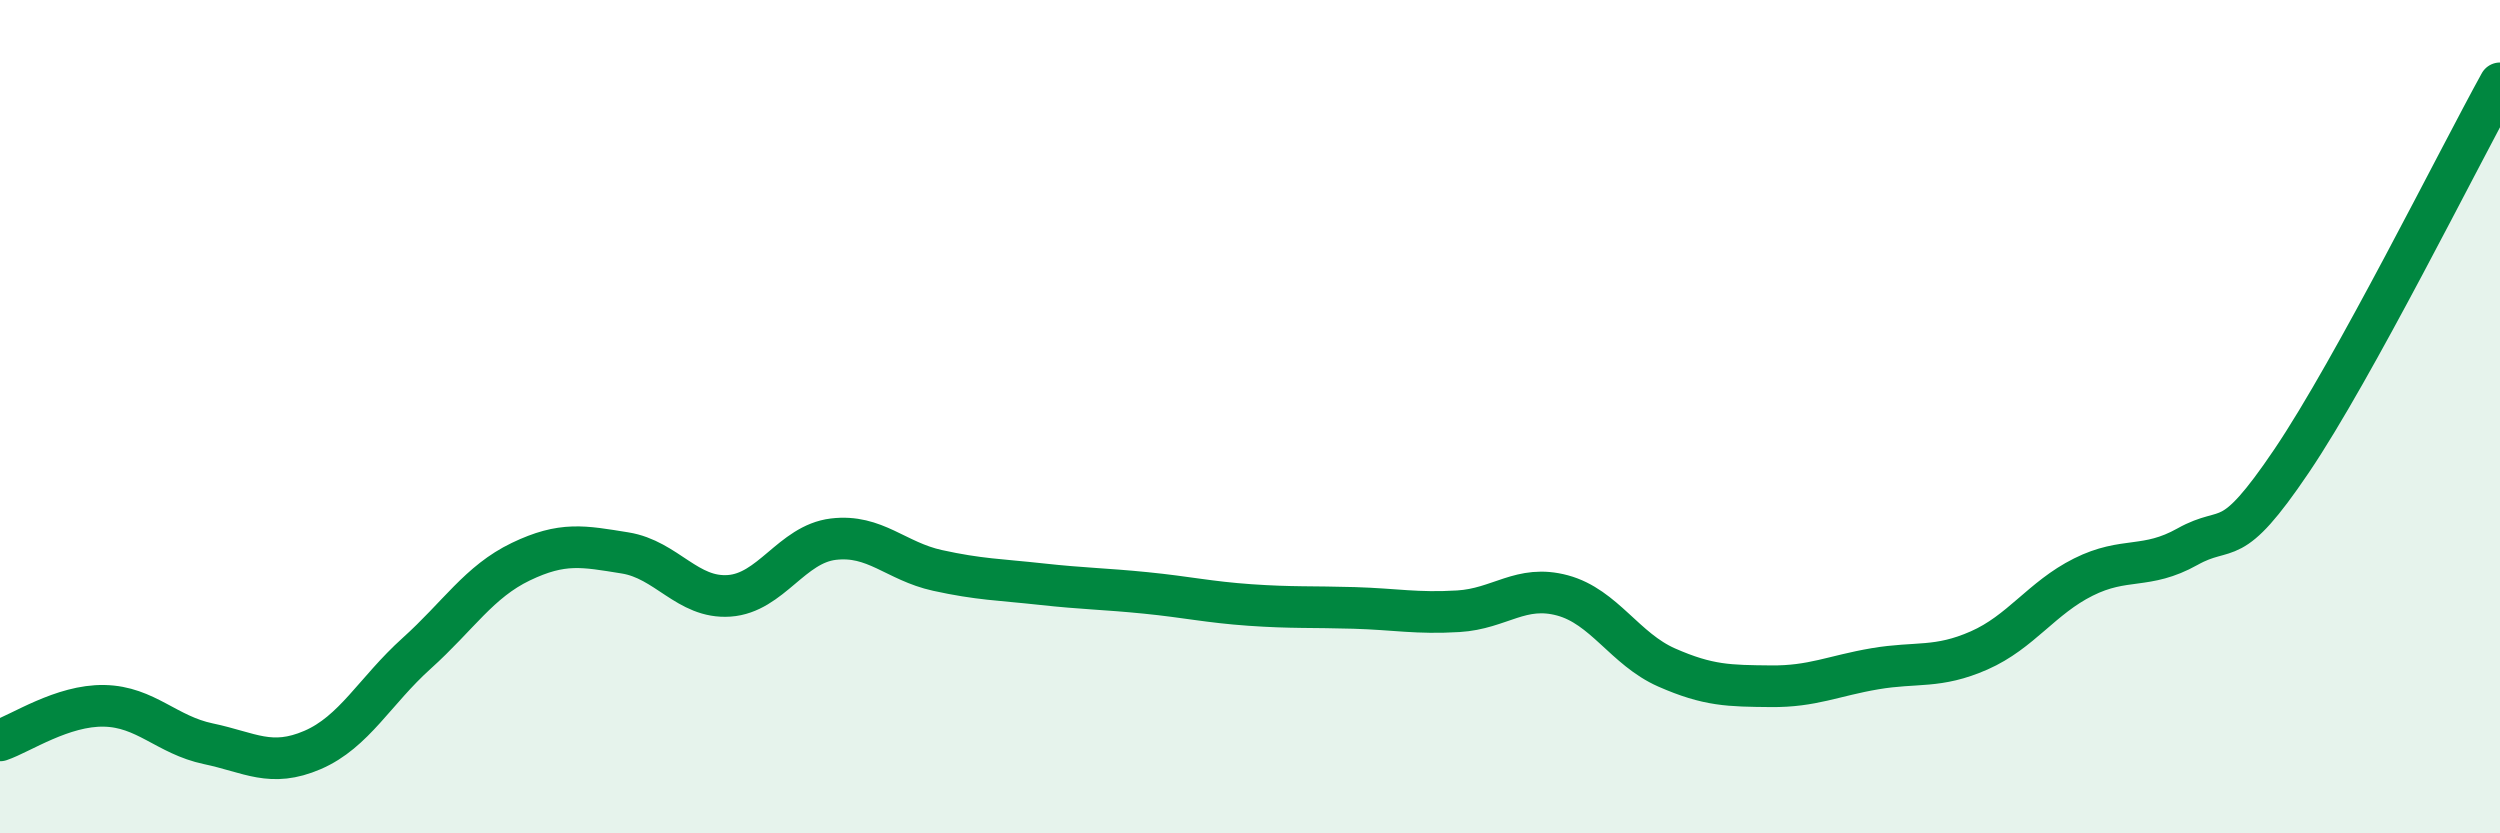
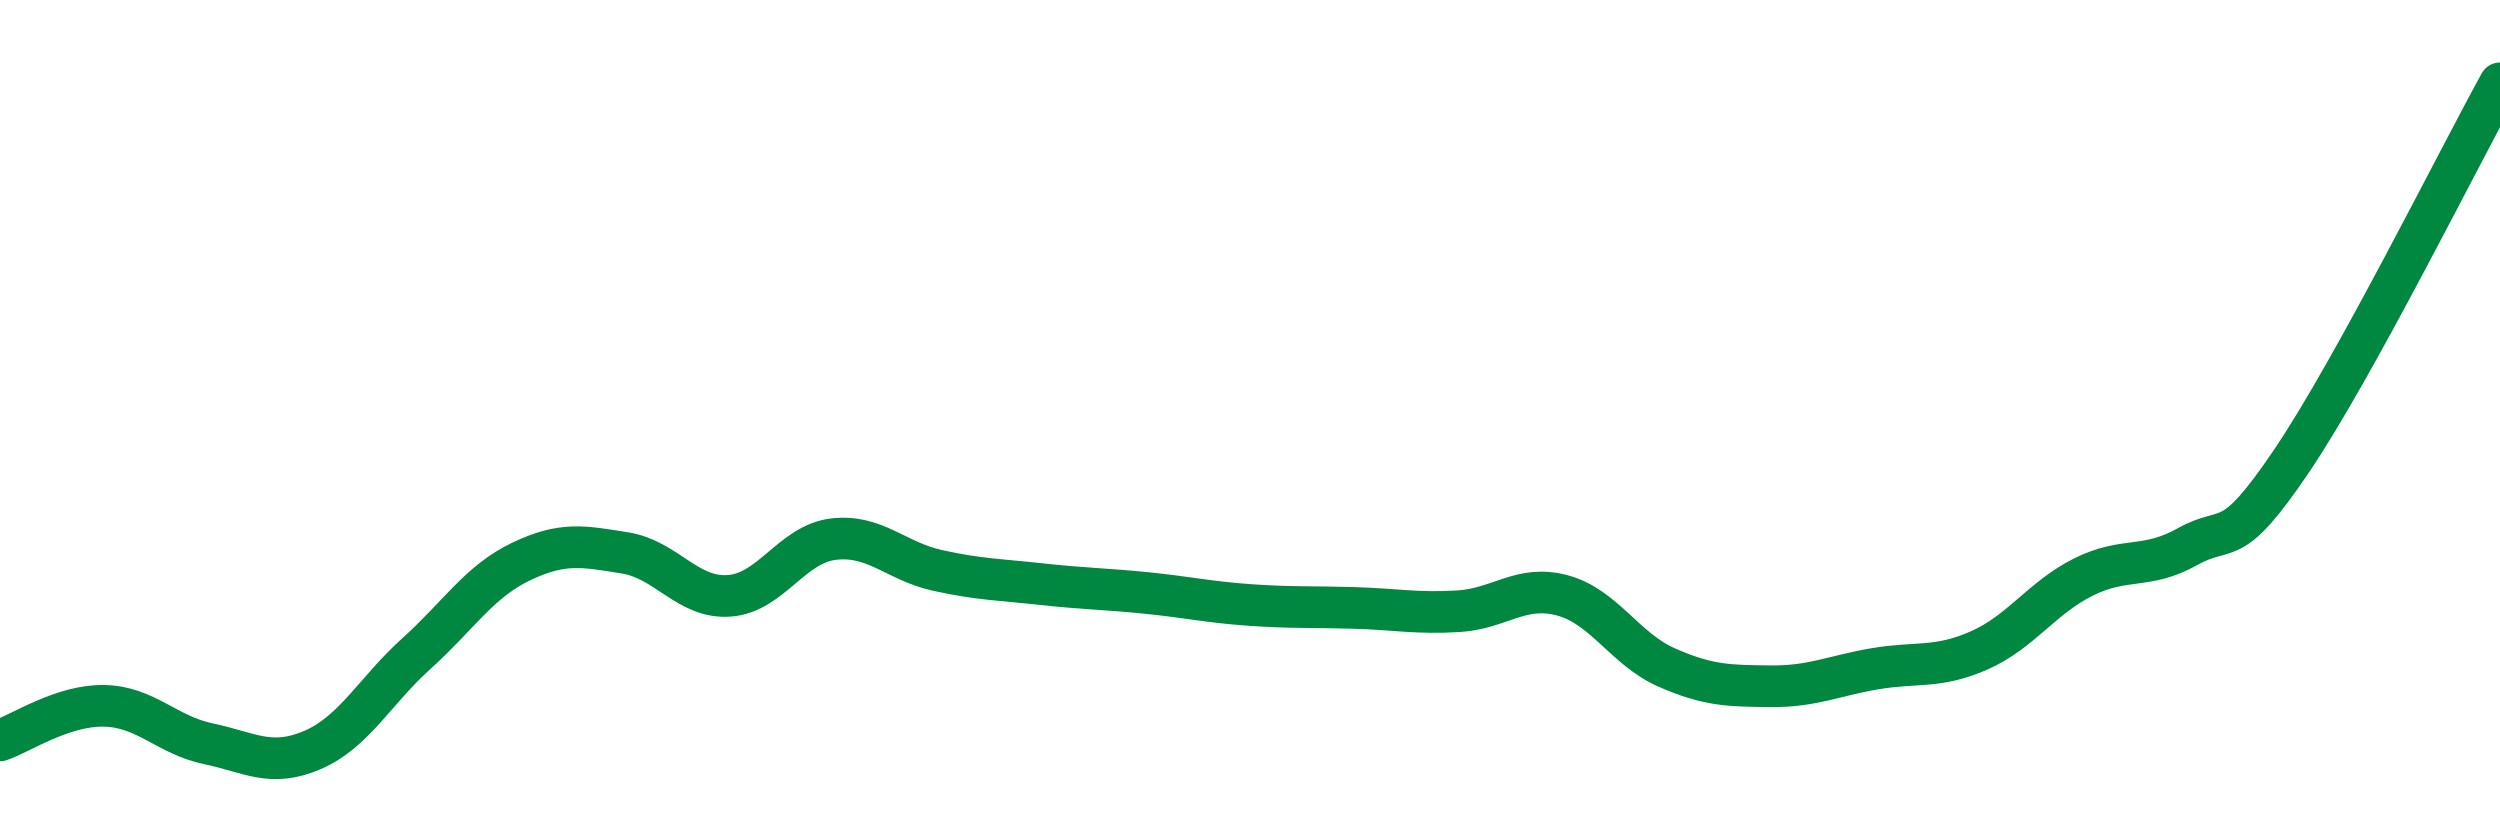
<svg xmlns="http://www.w3.org/2000/svg" width="60" height="20" viewBox="0 0 60 20">
-   <path d="M 0,17.77 C 0.5,17.6 1.5,16.92 2.5,16.94 C 3.5,16.96 4,17.64 5,17.85 C 6,18.06 6.5,18.43 7.5,18 C 8.5,17.57 9,16.58 10,15.68 C 11,14.78 11.5,13.96 12.5,13.48 C 13.5,13 14,13.11 15,13.27 C 16,13.43 16.5,14.37 17.5,14.3 C 18.5,14.23 19,13.06 20,12.94 C 21,12.82 21.5,13.47 22.5,13.69 C 23.5,13.91 24,13.91 25,14.02 C 26,14.13 26.5,14.13 27.5,14.23 C 28.5,14.33 29,14.45 30,14.52 C 31,14.59 31.5,14.56 32.5,14.59 C 33.5,14.62 34,14.73 35,14.67 C 36,14.61 36.5,14.02 37.5,14.29 C 38.5,14.56 39,15.58 40,16.02 C 41,16.46 41.5,16.46 42.5,16.47 C 43.5,16.48 44,16.22 45,16.05 C 46,15.88 46.5,16.05 47.5,15.61 C 48.5,15.17 49,14.35 50,13.85 C 51,13.35 51.5,13.68 52.5,13.12 C 53.5,12.56 53.5,13.28 55,11.06 C 56.5,8.84 59,3.81 60,2L60 20L0 20Z" fill="#008740" opacity="0.1" stroke-linecap="round" stroke-linejoin="round" />
  <path d="M 0,17.77 C 0.5,17.6 1.5,16.92 2.5,16.94 C 3.5,16.96 4,17.64 5,17.85 C 6,18.06 6.5,18.43 7.5,18 C 8.5,17.57 9,16.58 10,15.68 C 11,14.78 11.5,13.96 12.5,13.48 C 13.5,13 14,13.11 15,13.27 C 16,13.43 16.5,14.37 17.5,14.3 C 18.5,14.23 19,13.06 20,12.94 C 21,12.82 21.5,13.47 22.5,13.69 C 23.5,13.91 24,13.91 25,14.02 C 26,14.13 26.5,14.13 27.5,14.23 C 28.5,14.33 29,14.45 30,14.52 C 31,14.59 31.5,14.56 32.5,14.59 C 33.5,14.62 34,14.73 35,14.67 C 36,14.61 36.5,14.02 37.5,14.29 C 38.5,14.56 39,15.58 40,16.02 C 41,16.46 41.5,16.46 42.5,16.47 C 43.5,16.48 44,16.22 45,16.05 C 46,15.88 46.5,16.05 47.5,15.61 C 48.5,15.17 49,14.35 50,13.85 C 51,13.35 51.5,13.68 52.5,13.12 C 53.5,12.56 53.5,13.28 55,11.06 C 56.5,8.84 59,3.81 60,2" stroke="#008740" stroke-width="1" fill="none" stroke-linecap="round" stroke-linejoin="round" />
</svg>